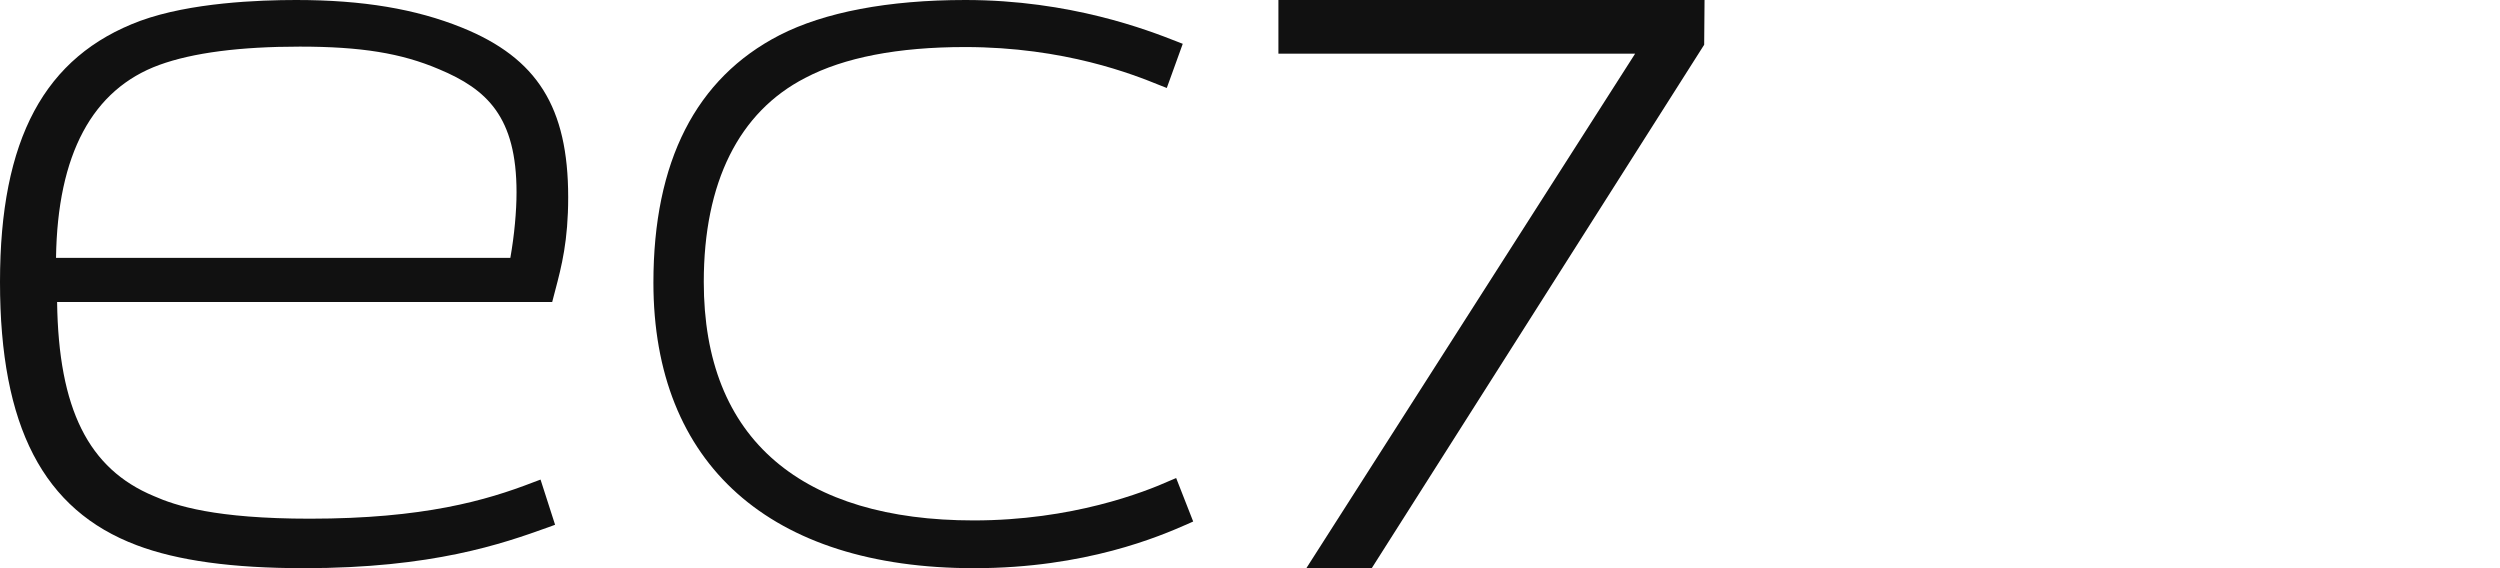
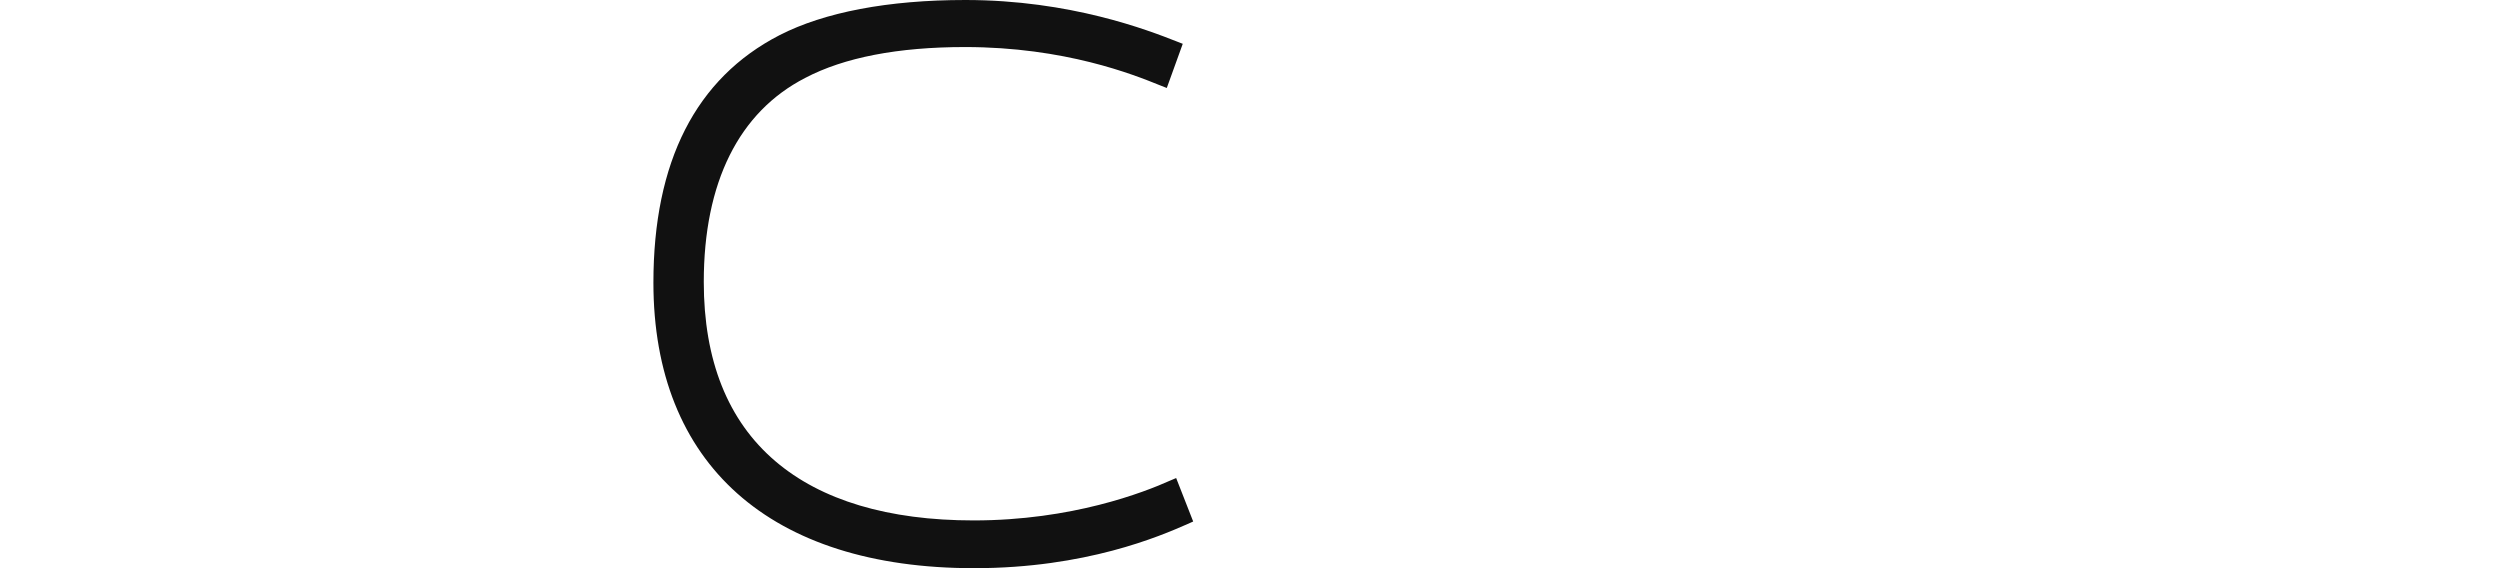
<svg xmlns="http://www.w3.org/2000/svg" width="88" height="20" viewBox="0 0 88 20" fill="none">
-   <path d="M16.261 0.972C14.635 0.316 12.778 0 10.423 0C9.129 0 6.709 0.088 4.942 0.732C1.562 1.982 0 4.899 0 9.924C0 15.013 1.524 17.954 4.814 19.192C6.248 19.735 8.182 20 10.691 20C15.237 20 17.683 19.141 19.296 18.561L19.539 18.472L19.027 16.881L18.758 16.982C17.119 17.614 14.917 18.258 10.909 18.258C7.58 18.258 6.184 17.803 5.416 17.462C3.111 16.503 2.061 14.394 2.01 10.631H19.437L19.539 10.24C19.77 9.369 20 8.472 20 6.944C20 3.775 18.912 2.045 16.261 0.972ZM18.182 6.768C18.182 7.437 18.105 8.283 17.964 9.078H1.972C2.023 5.429 3.252 3.144 5.608 2.285C6.786 1.856 8.451 1.641 10.551 1.641C12.702 1.641 14.123 1.869 15.455 2.437C17.145 3.144 18.182 4.116 18.182 6.768Z" fill="#111111" />
-   <path d="M45 0V1.89H57.556L45.983 20H48.285L59.987 1.575L60 0L45 0Z" fill="#111111" />
  <path d="M41.401 16.827L41.193 16.915C40.264 17.332 37.733 18.319 34.273 18.319C31.265 18.319 28.905 17.611 27.291 16.233C25.616 14.804 24.773 12.68 24.773 9.924C24.773 6.422 26.008 3.944 28.343 2.743C29.712 2.023 31.608 1.656 33.967 1.656C37.488 1.656 39.909 2.63 40.814 2.996L41.071 3.097L41.633 1.542L41.438 1.466C40.411 1.062 37.684 0 33.979 0C31.265 0 29.015 0.43 27.438 1.239C24.492 2.756 23 5.689 23 9.949C23 16.334 27.108 20 34.285 20C38.222 20 40.826 18.875 41.804 18.445L42 18.357L41.401 16.827Z" fill="#111111" />
</svg>